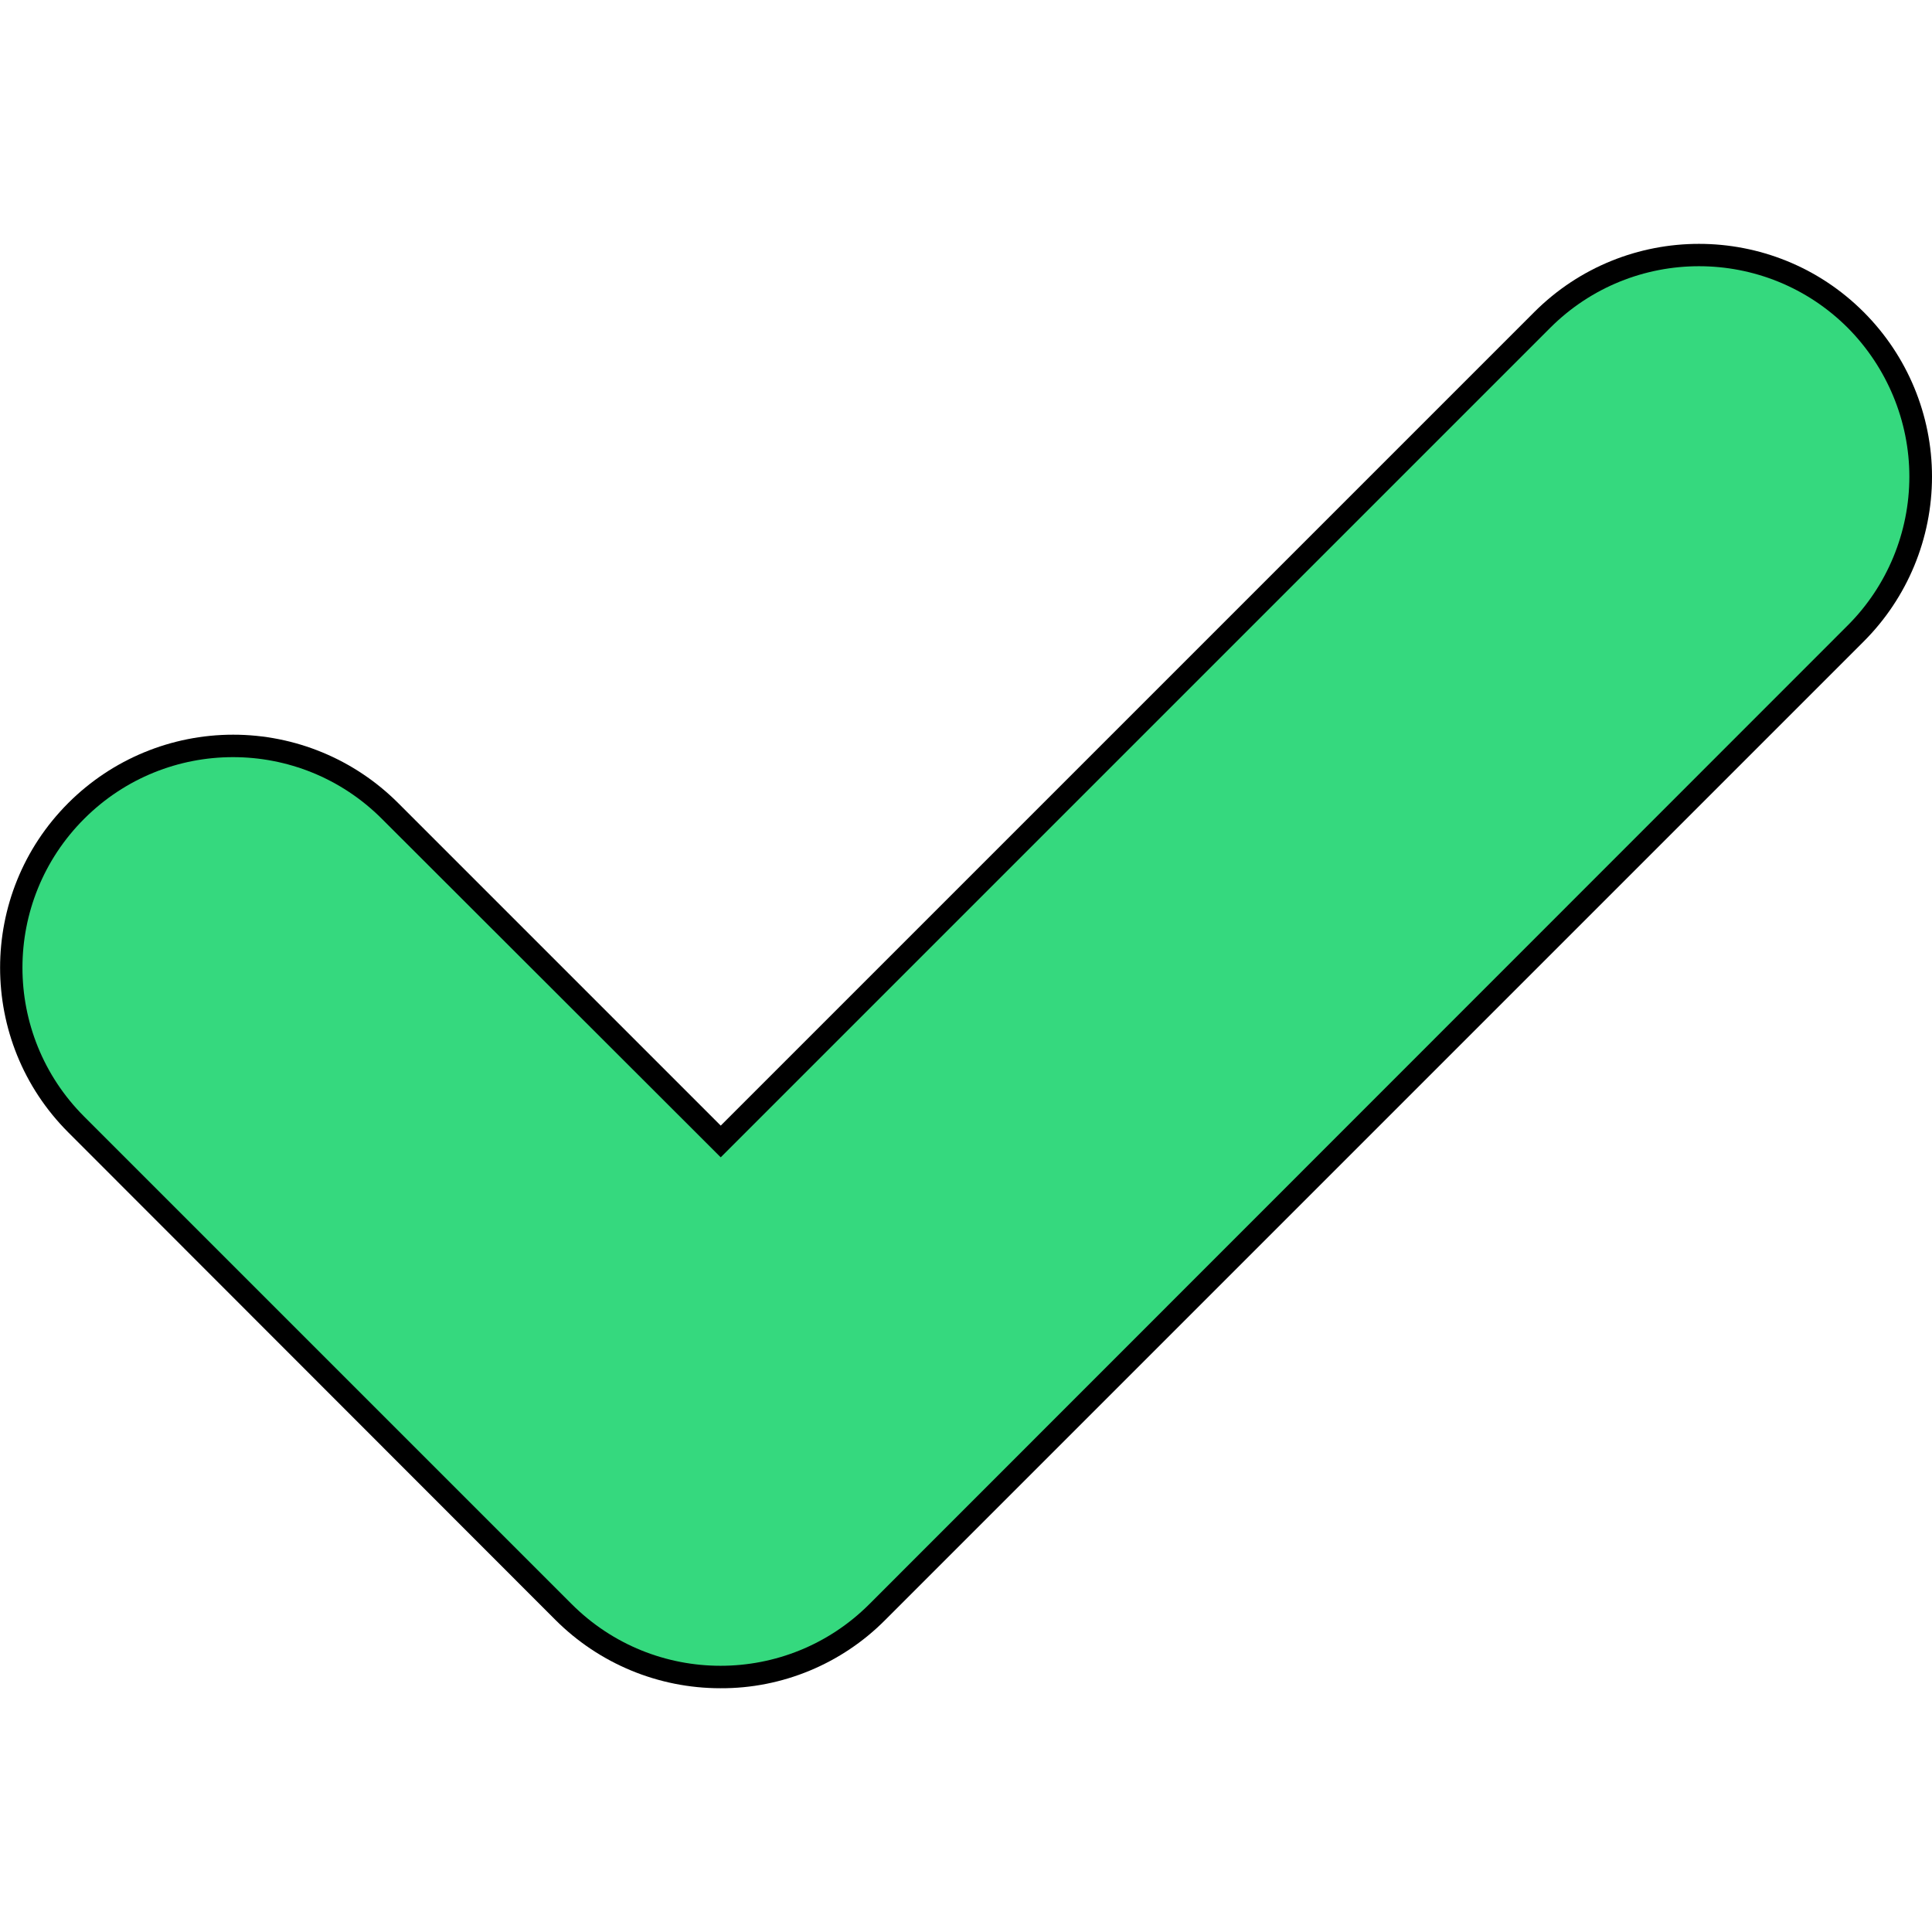
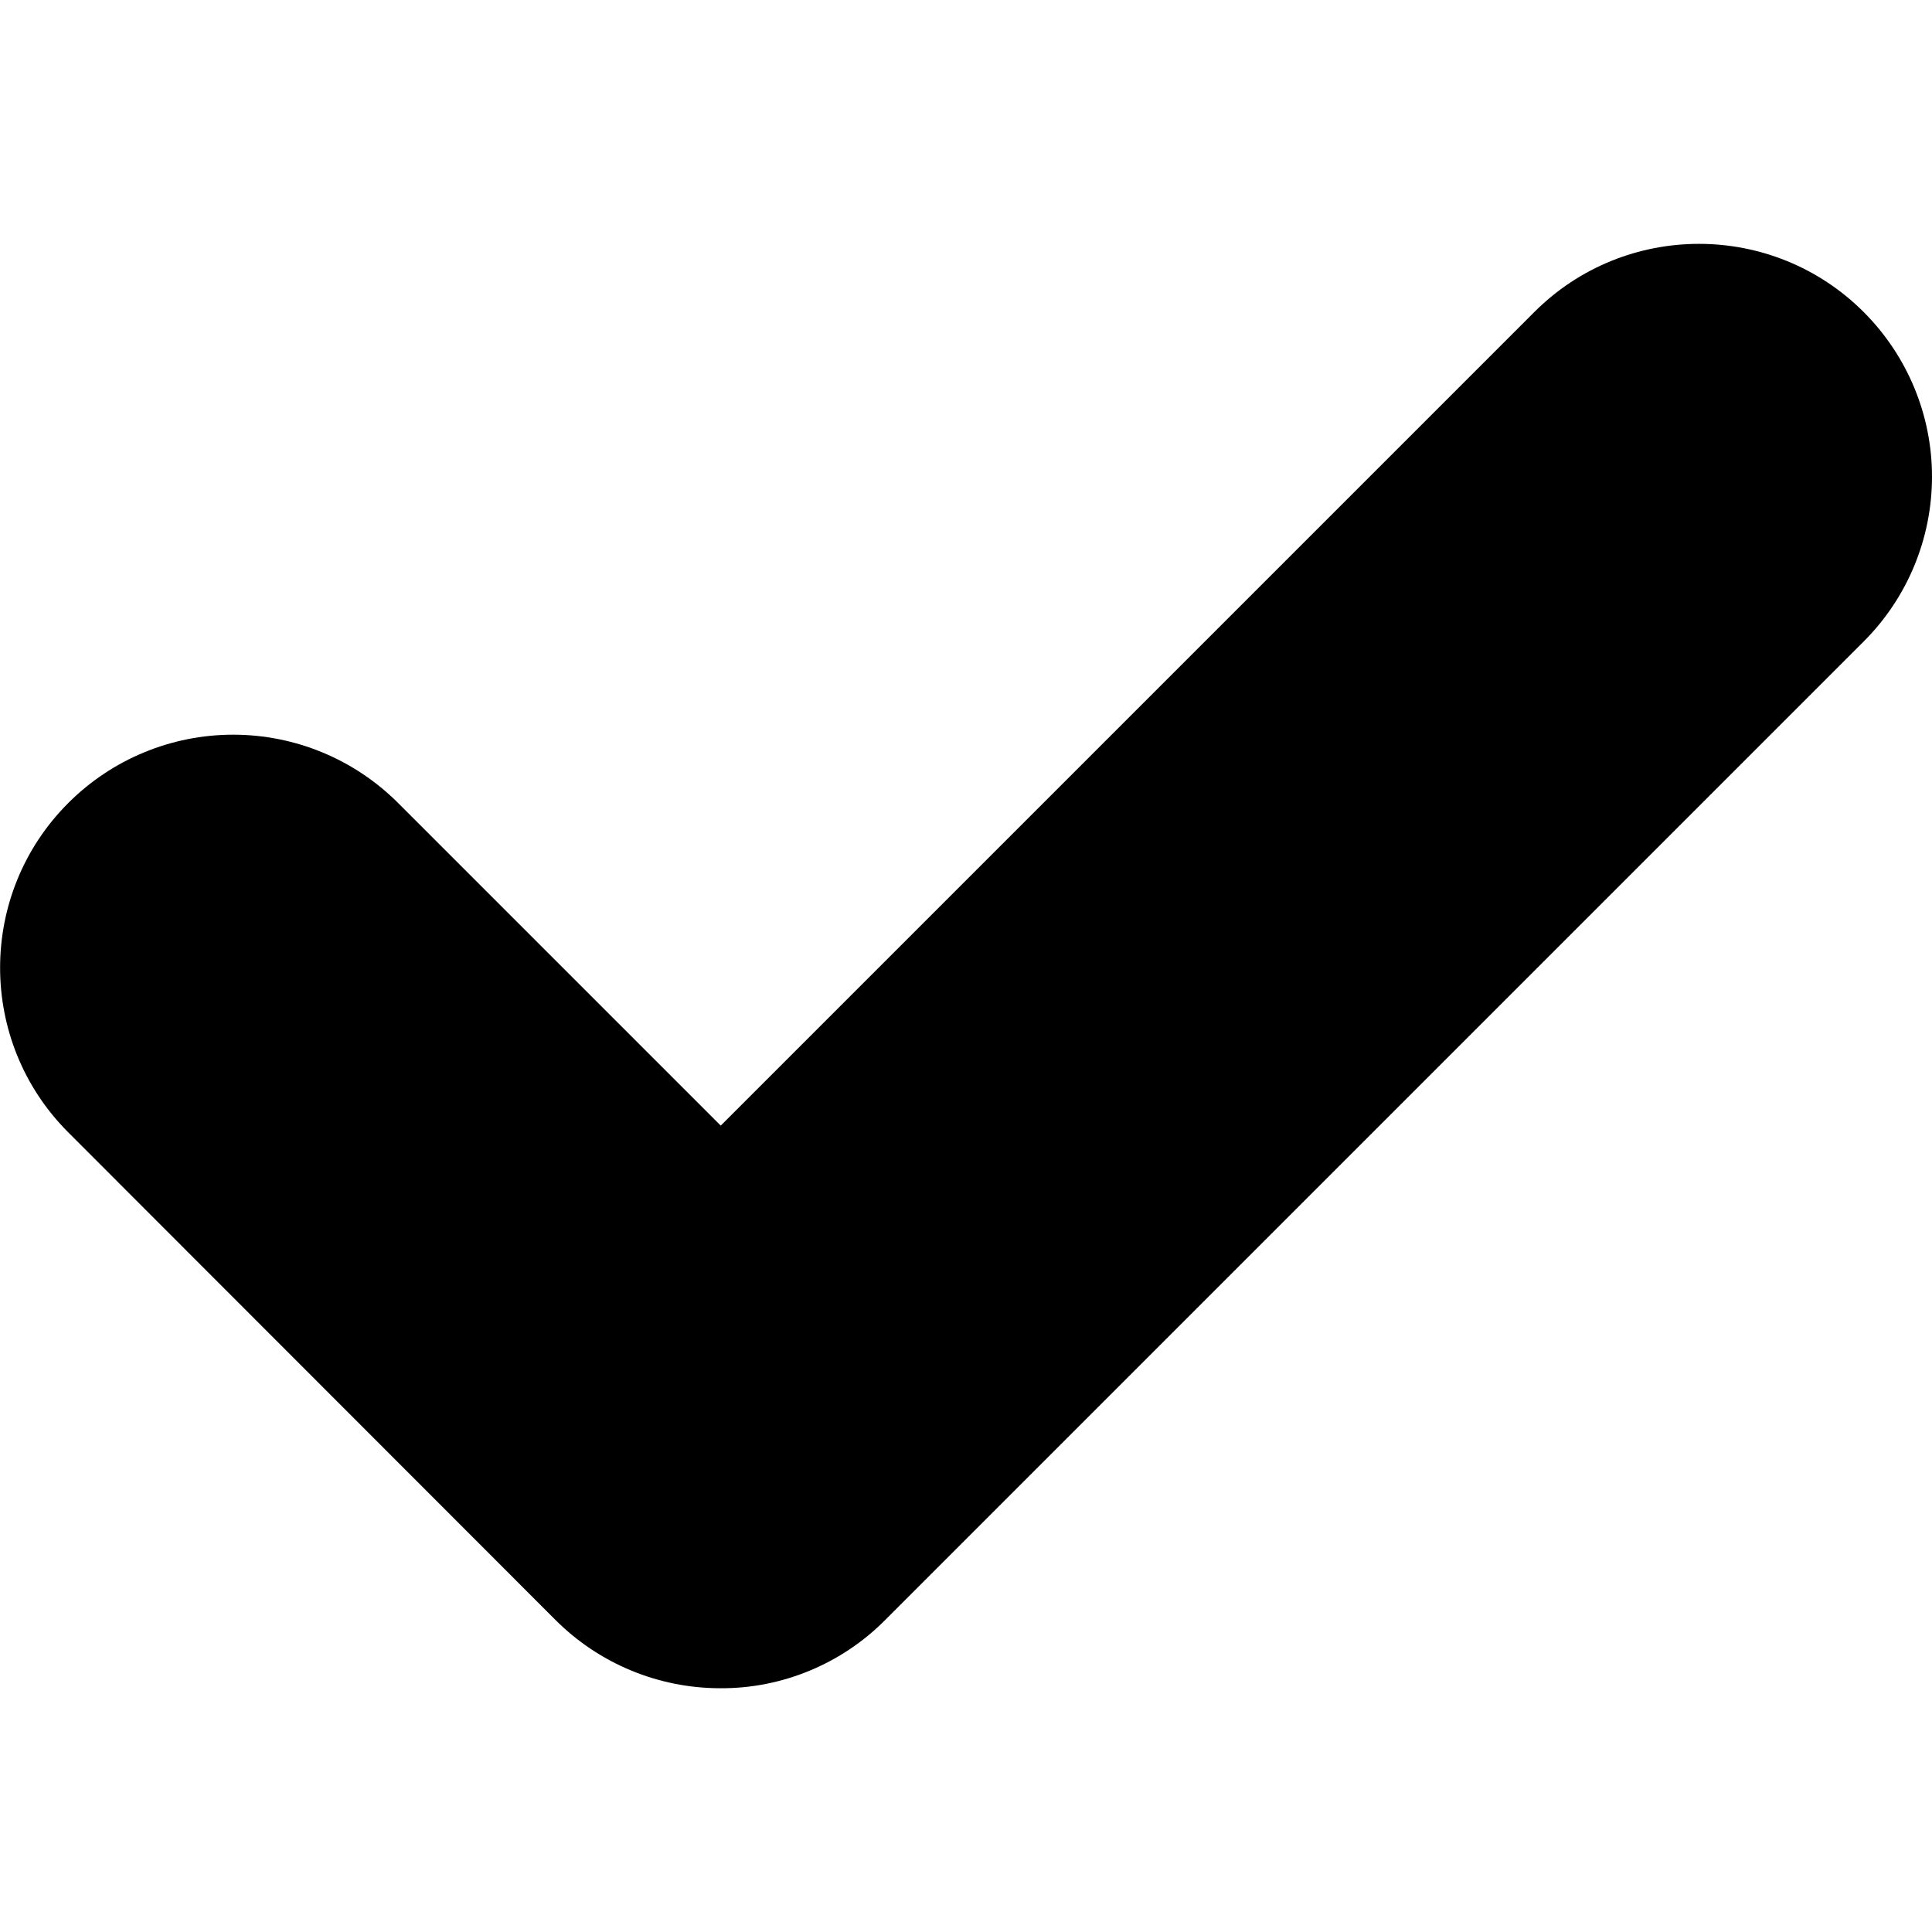
<svg xmlns="http://www.w3.org/2000/svg" id="Layer_1" enable-background="new 0 0 512 512" viewBox="0 0 512 512">
  <g id="Layer_2_00000154411878256728980930000007362278751516906410_">
    <g id="Layer_2_copy_3">
      <g id="_63">
        <path d="m190.9 447.4c-16.4 0-32.1-6.5-43.7-18.1l-129.1-129.2c-24.1-24.1-24.1-63.2 0-87.3 11.6-11.6 27.3-18.1 43.7-18.1s32.1 6.5 43.7 18.1l85.5 85.5 215.6-215.6c24.1-24.1 63.2-24.1 87.3 0 11.6 11.6 18.1 27.3 18.1 43.6 0 16.4-6.5 32.1-18.1 43.7l-259.3 259.3c-11.5 11.6-27.3 18.2-43.7 18.1z" />
-         <path d="m506 126.3c0 14.8-5.9 29-16.3 39.4l-259.3 259.4c-21.8 21.8-57.1 21.8-78.9 0l-129.2-129.2c-21.8-21.8-21.8-57.1 0-78.9s57.1-21.8 78.9 0l89.8 89.7 219.8-219.8c21.8-21.8 57.1-21.8 78.9 0 10.4 10.5 16.3 24.7 16.3 39.4z" fill="#35d97e" />
      </g>
    </g>
  </g>
</svg>